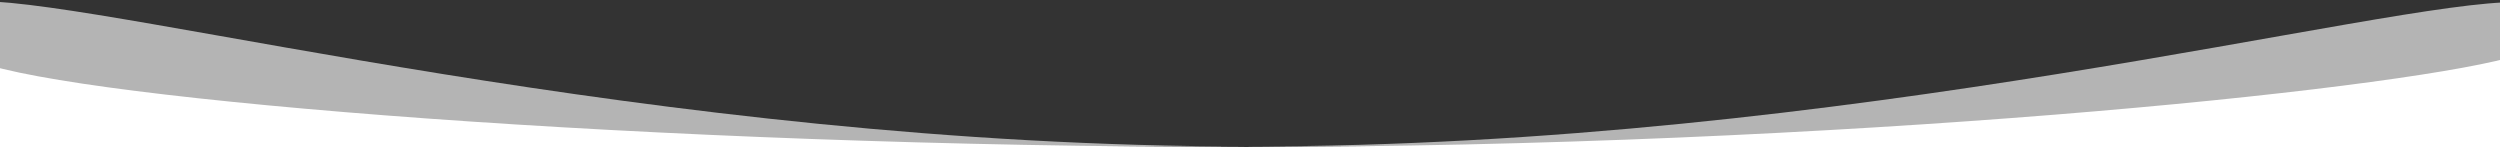
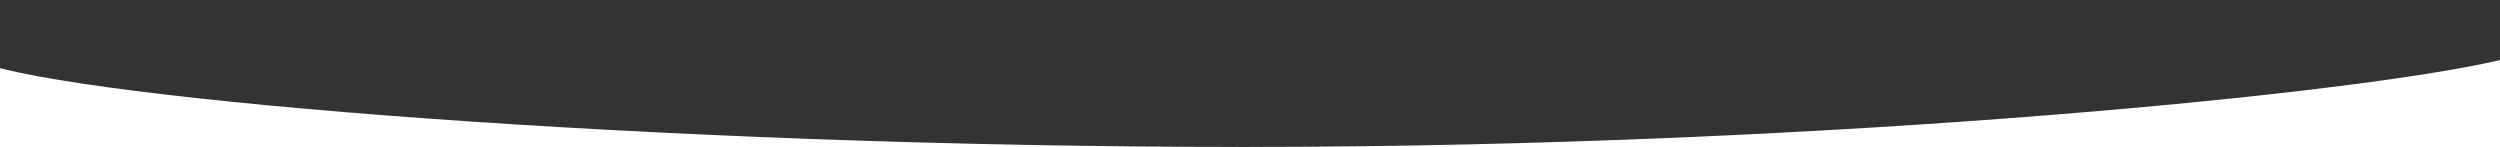
<svg xmlns="http://www.w3.org/2000/svg" width="2952" height="174" viewBox="0 0 2952 174" fill="none">
  <rect x="0" y="0" width="2952" height="174" fill="#333333" stroke="none" />
-   <path d="M2972 174.809C2972 201.044 2301.26 172.927 1473.87 172.927C646.479 172.927 -24.254 199.162 -24.254 172.927C-24.254 172.927 -24.254 3 -23.521 1.273C140.553 2.482 772.013 172.927 1473.87 172.927C2184.22 172.927 2816.6 0.99 2972 2.5C2972 5.201 2972 60.222 2972 62.923C2972 62.923 2972 172.927 2972 174.809Z" fill="white" fill-opacity="0.63" />
  <path d="M2961.16 175.322C2961.16 200.354 2292.82 173.526 1468.39 173.526C643.955 173.526 -24.379 198.558 -24.379 173.526C-24.379 173.526 -25.844 74.674 -25.114 73.026C95.392 117.462 769.04 173.526 1468.39 173.526C2176.19 173.526 2816.57 106.917 2961.16 68.568C2961.16 65.991 2961.16 71.145 2961.16 68.568C2961.16 68.568 2961.16 173.526 2961.16 175.322Z" fill="white" />
</svg>